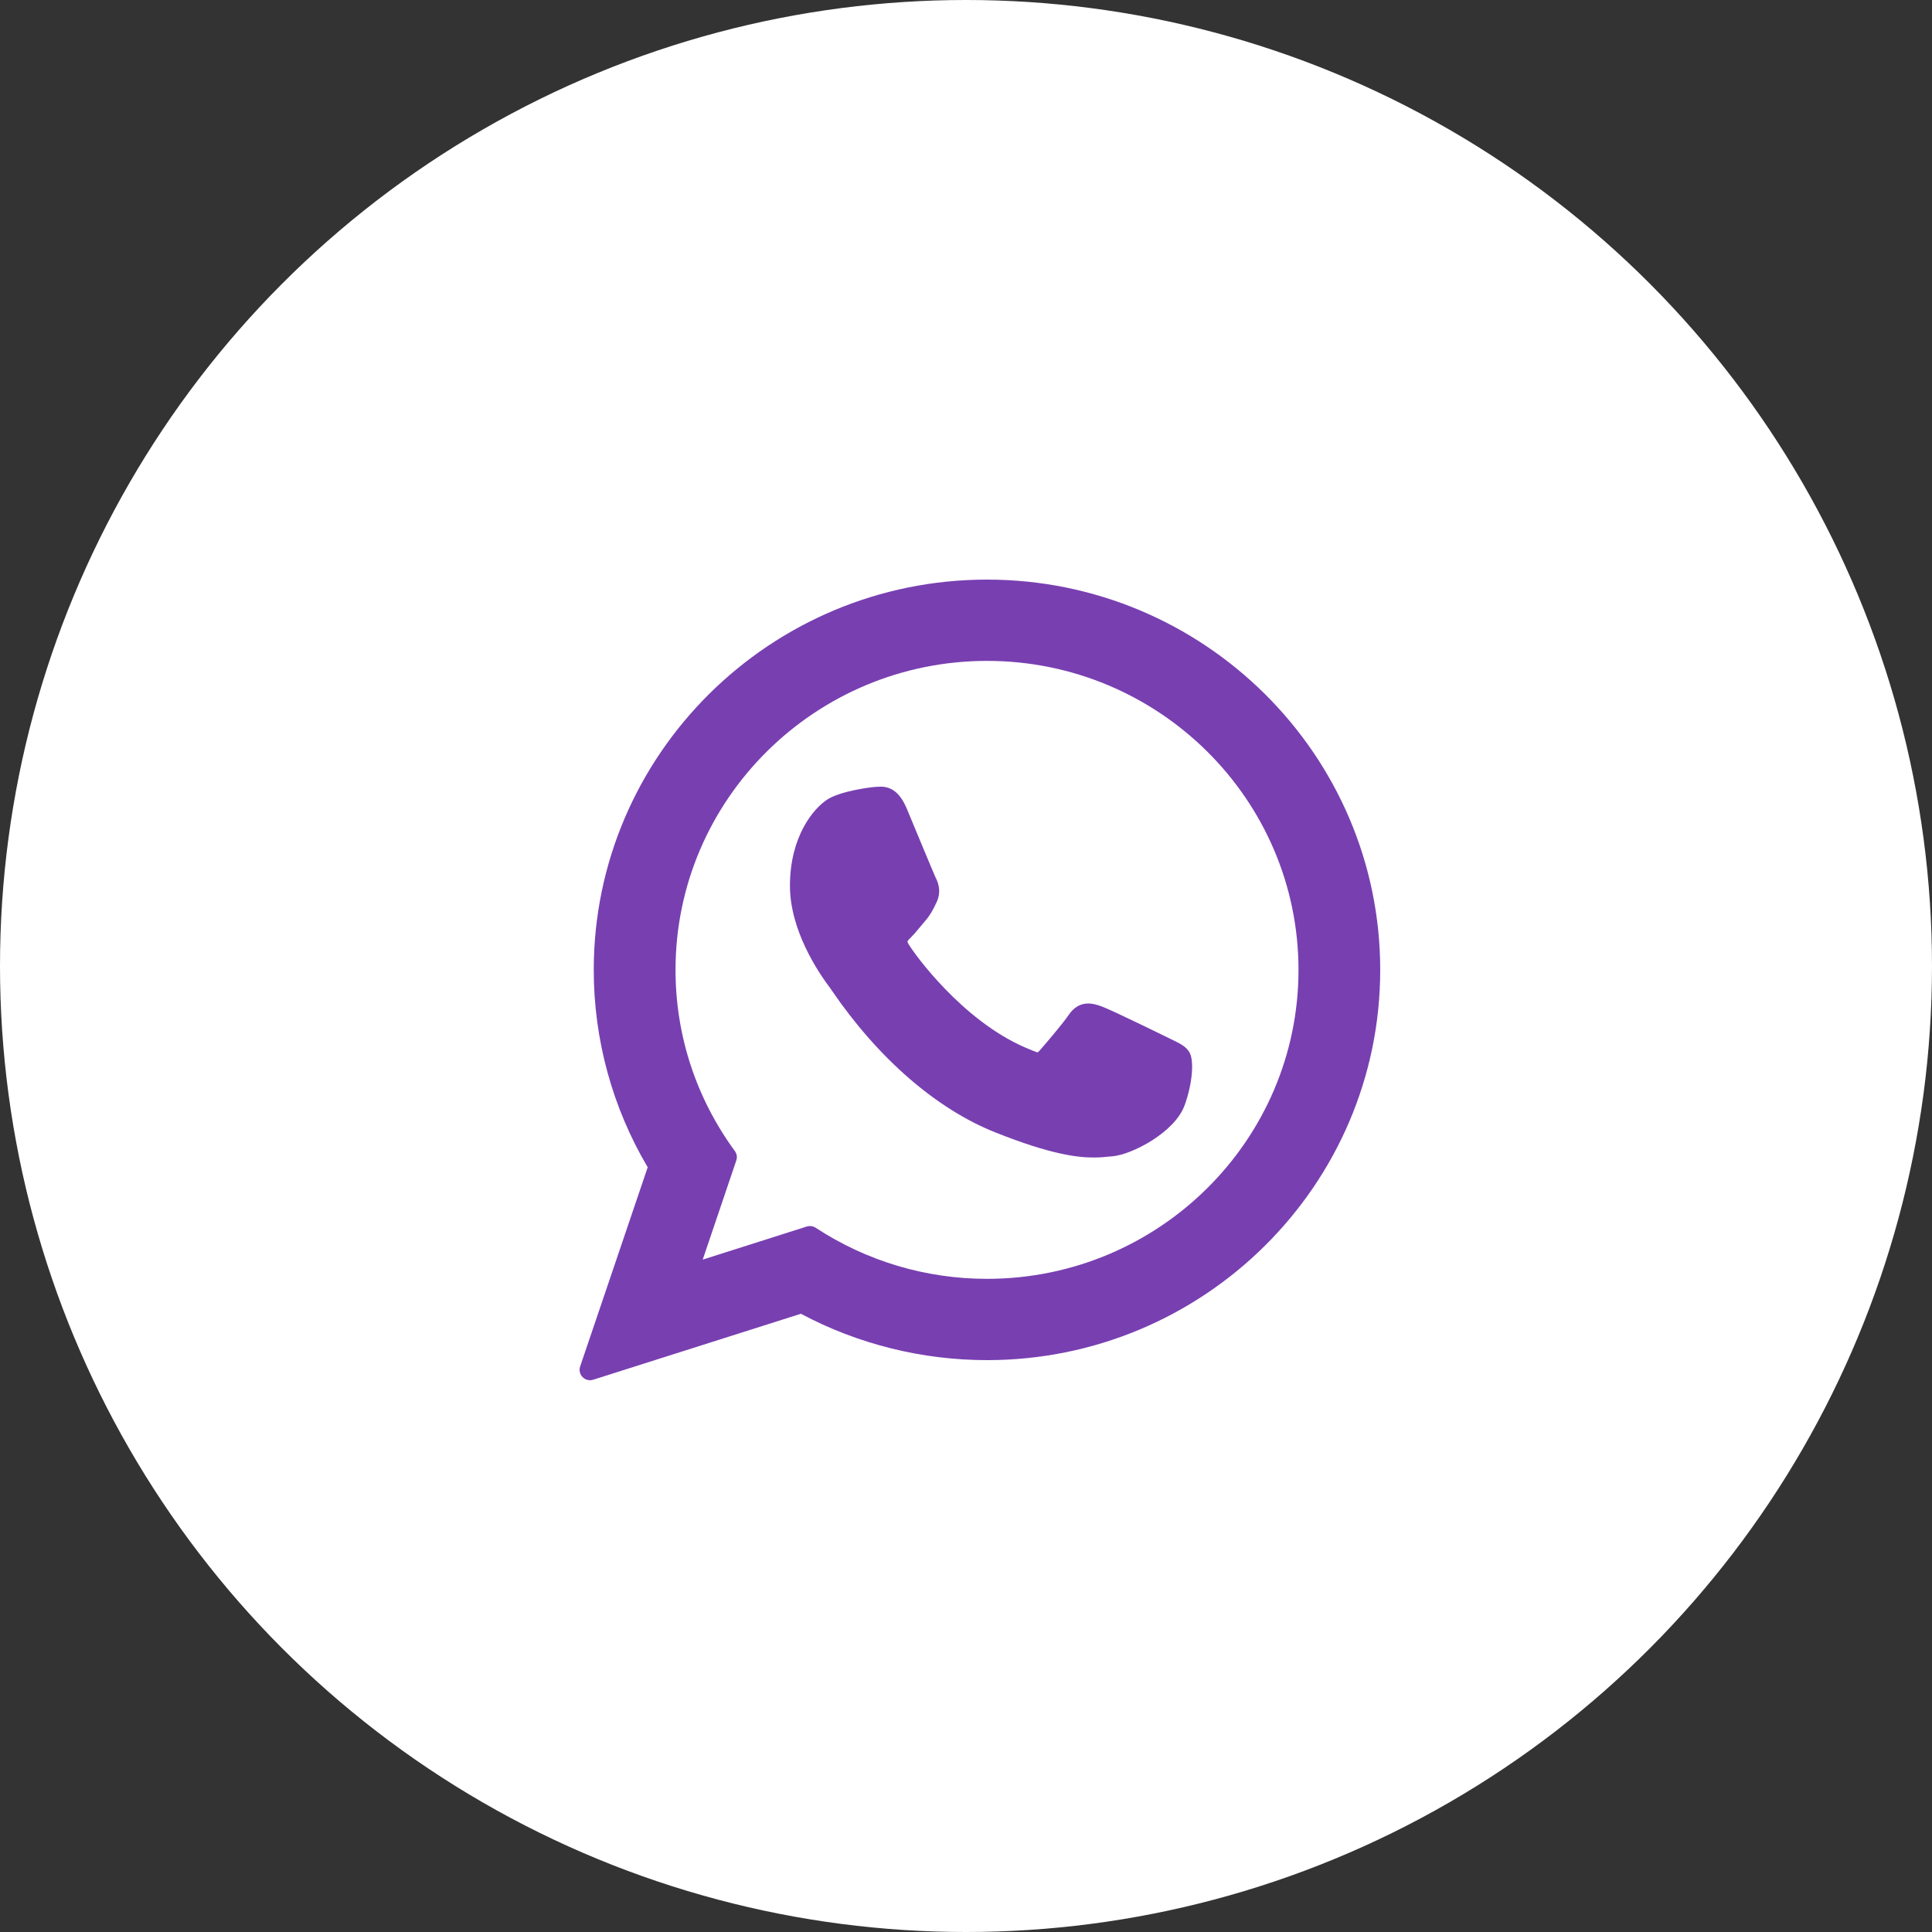
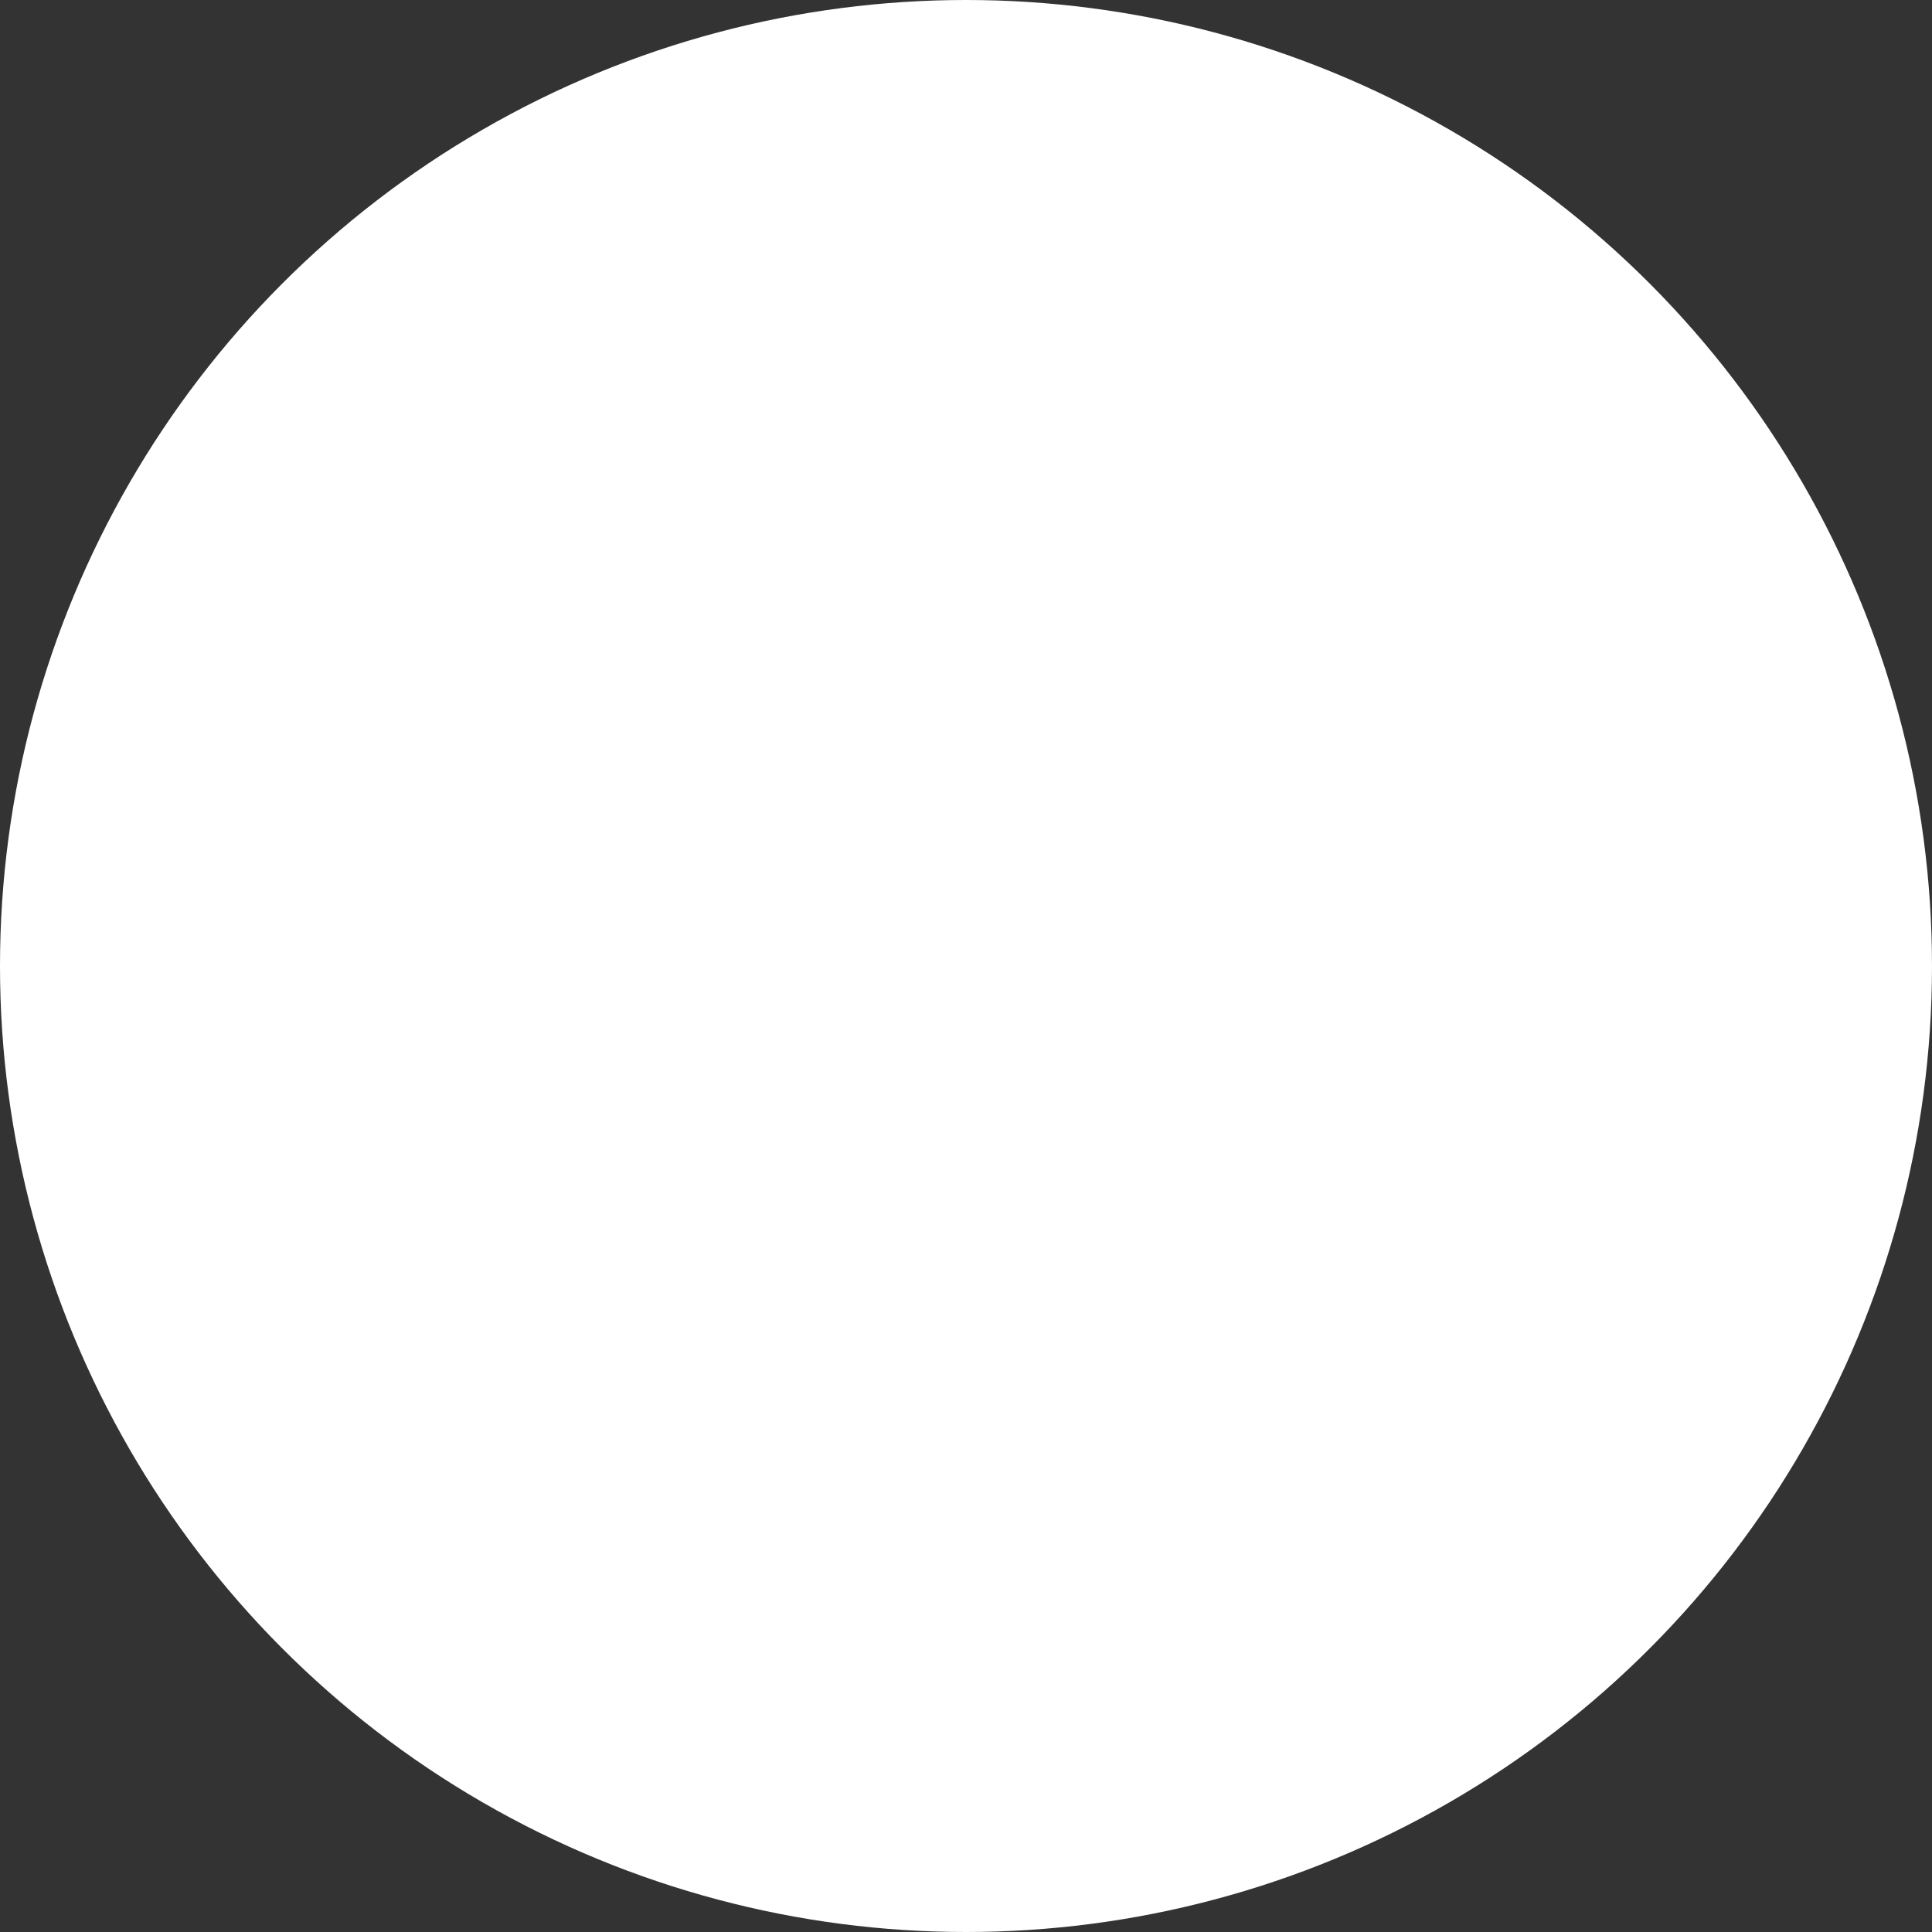
<svg xmlns="http://www.w3.org/2000/svg" width="40" height="40" viewBox="0 0 40 40" fill="none">
  <rect x="0" y="0" width="40" height="40" fill="#333333" stroke="none" />
  <circle cx="20" cy="20" r="20" fill="white" />
  <g clip-path="url(#clip0_27_1597)">
-     <path d="M24.267 21.526C24.235 21.51 23.026 20.915 22.811 20.838C22.724 20.806 22.63 20.776 22.53 20.776C22.367 20.776 22.23 20.857 22.123 21.017C22.002 21.196 21.637 21.623 21.524 21.751C21.509 21.768 21.489 21.788 21.477 21.788C21.466 21.788 21.279 21.711 21.222 21.686C19.926 21.123 18.942 19.769 18.807 19.541C18.788 19.508 18.787 19.493 18.787 19.493C18.792 19.475 18.835 19.432 18.858 19.409C18.924 19.344 18.995 19.258 19.064 19.175C19.096 19.136 19.129 19.096 19.161 19.059C19.261 18.943 19.306 18.852 19.358 18.748L19.385 18.693C19.511 18.442 19.403 18.231 19.368 18.163C19.34 18.106 18.829 16.874 18.775 16.745C18.645 16.433 18.472 16.287 18.233 16.287C18.211 16.287 18.233 16.287 18.14 16.291C18.026 16.296 17.408 16.377 17.135 16.549C16.845 16.732 16.355 17.315 16.355 18.339C16.355 19.261 16.94 20.131 17.191 20.462C17.197 20.471 17.209 20.488 17.225 20.512C18.187 21.917 19.386 22.958 20.602 23.443C21.772 23.911 22.326 23.965 22.641 23.965H22.641C22.774 23.965 22.88 23.955 22.973 23.945L23.033 23.94C23.437 23.904 24.325 23.444 24.527 22.882C24.687 22.439 24.729 21.956 24.623 21.781C24.55 21.662 24.425 21.602 24.267 21.526Z" fill="#783FB1" />
-     <path d="M20.435 12C15.946 12 12.293 15.625 12.293 20.081C12.293 21.522 12.679 22.933 13.41 24.167L12.011 28.292C11.985 28.369 12.005 28.454 12.062 28.512C12.103 28.554 12.158 28.576 12.215 28.576C12.237 28.576 12.259 28.573 12.28 28.566L16.582 27.2C17.759 27.828 19.089 28.16 20.436 28.16C24.924 28.16 28.576 24.536 28.576 20.081C28.576 15.625 24.924 12 20.435 12ZM20.435 26.477C19.169 26.477 17.942 26.111 16.887 25.419C16.851 25.396 16.81 25.384 16.769 25.384C16.747 25.384 16.725 25.387 16.703 25.394L14.549 26.079L15.244 24.027C15.267 23.961 15.256 23.887 15.214 23.831C14.411 22.733 13.986 21.436 13.986 20.081C13.986 16.553 16.879 13.683 20.435 13.683C23.991 13.683 26.884 16.553 26.884 20.081C26.884 23.608 23.991 26.477 20.435 26.477Z" fill="#783FB1" />
-   </g>
+     </g>
  <defs>
    <clipPath id="clip0_27_1597">
-       <rect width="16.576" height="16.576" fill="white" transform="translate(12 12)" />
-     </clipPath>
+       </clipPath>
  </defs>
</svg>